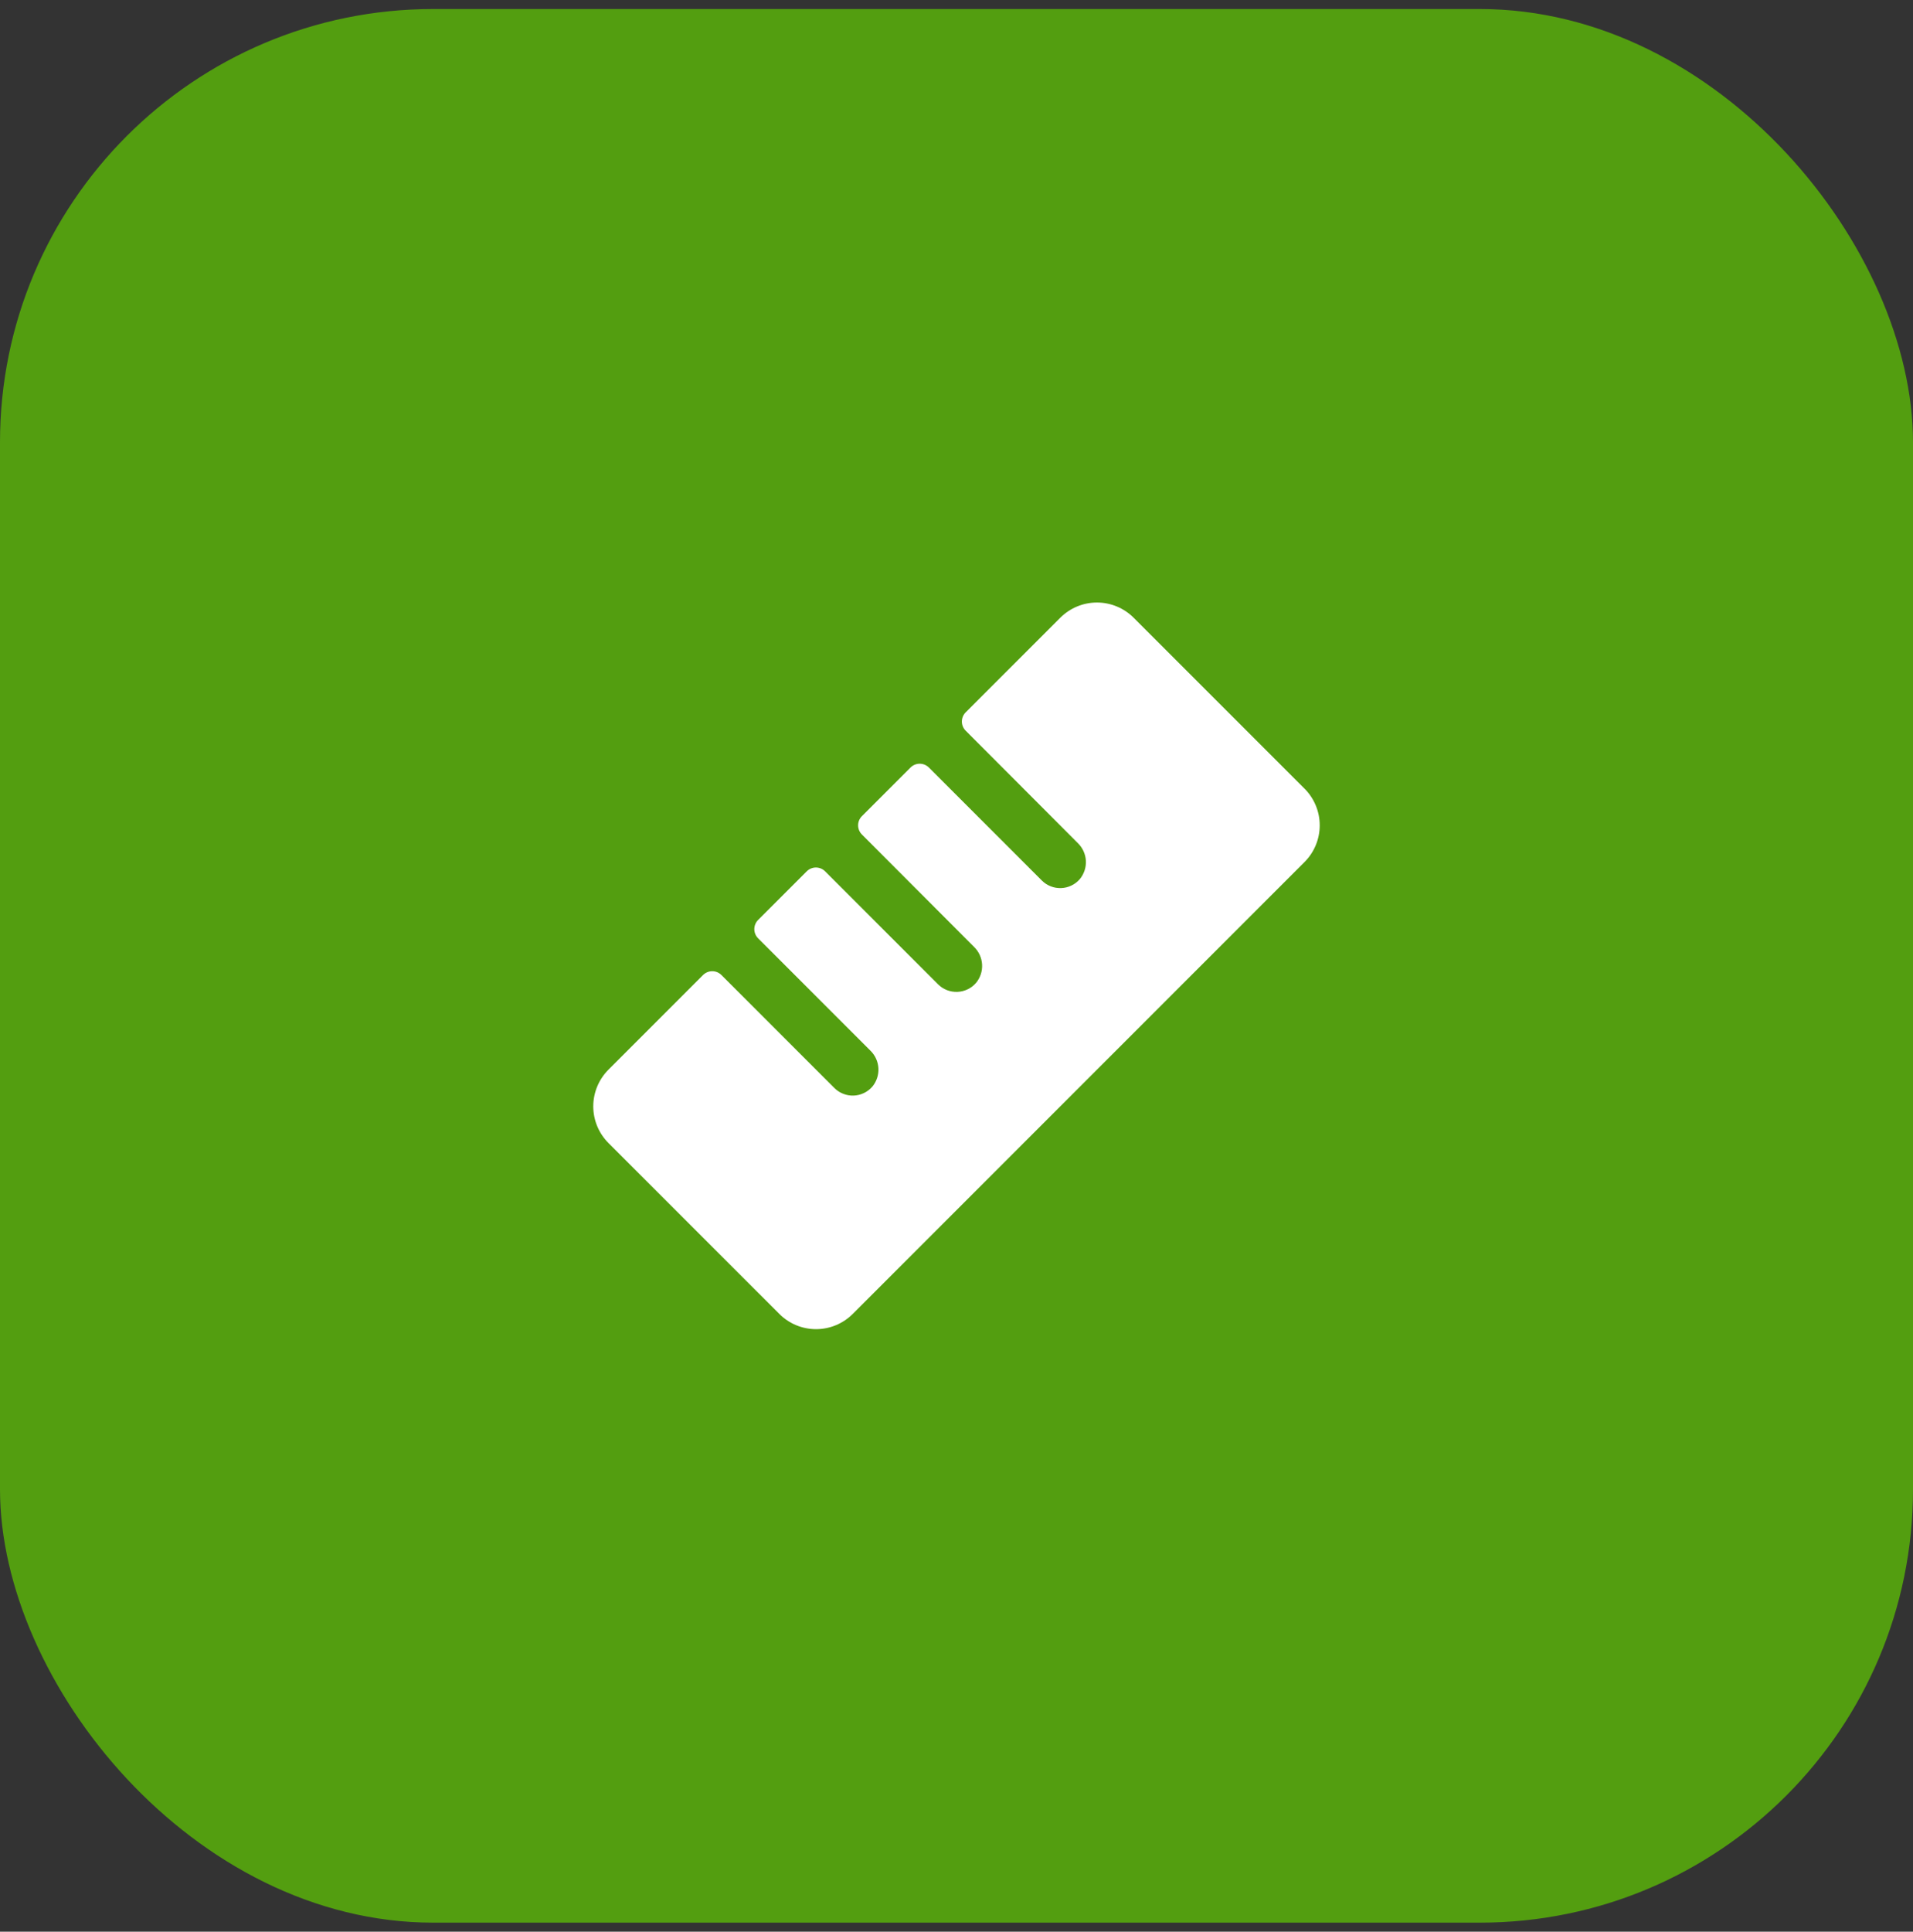
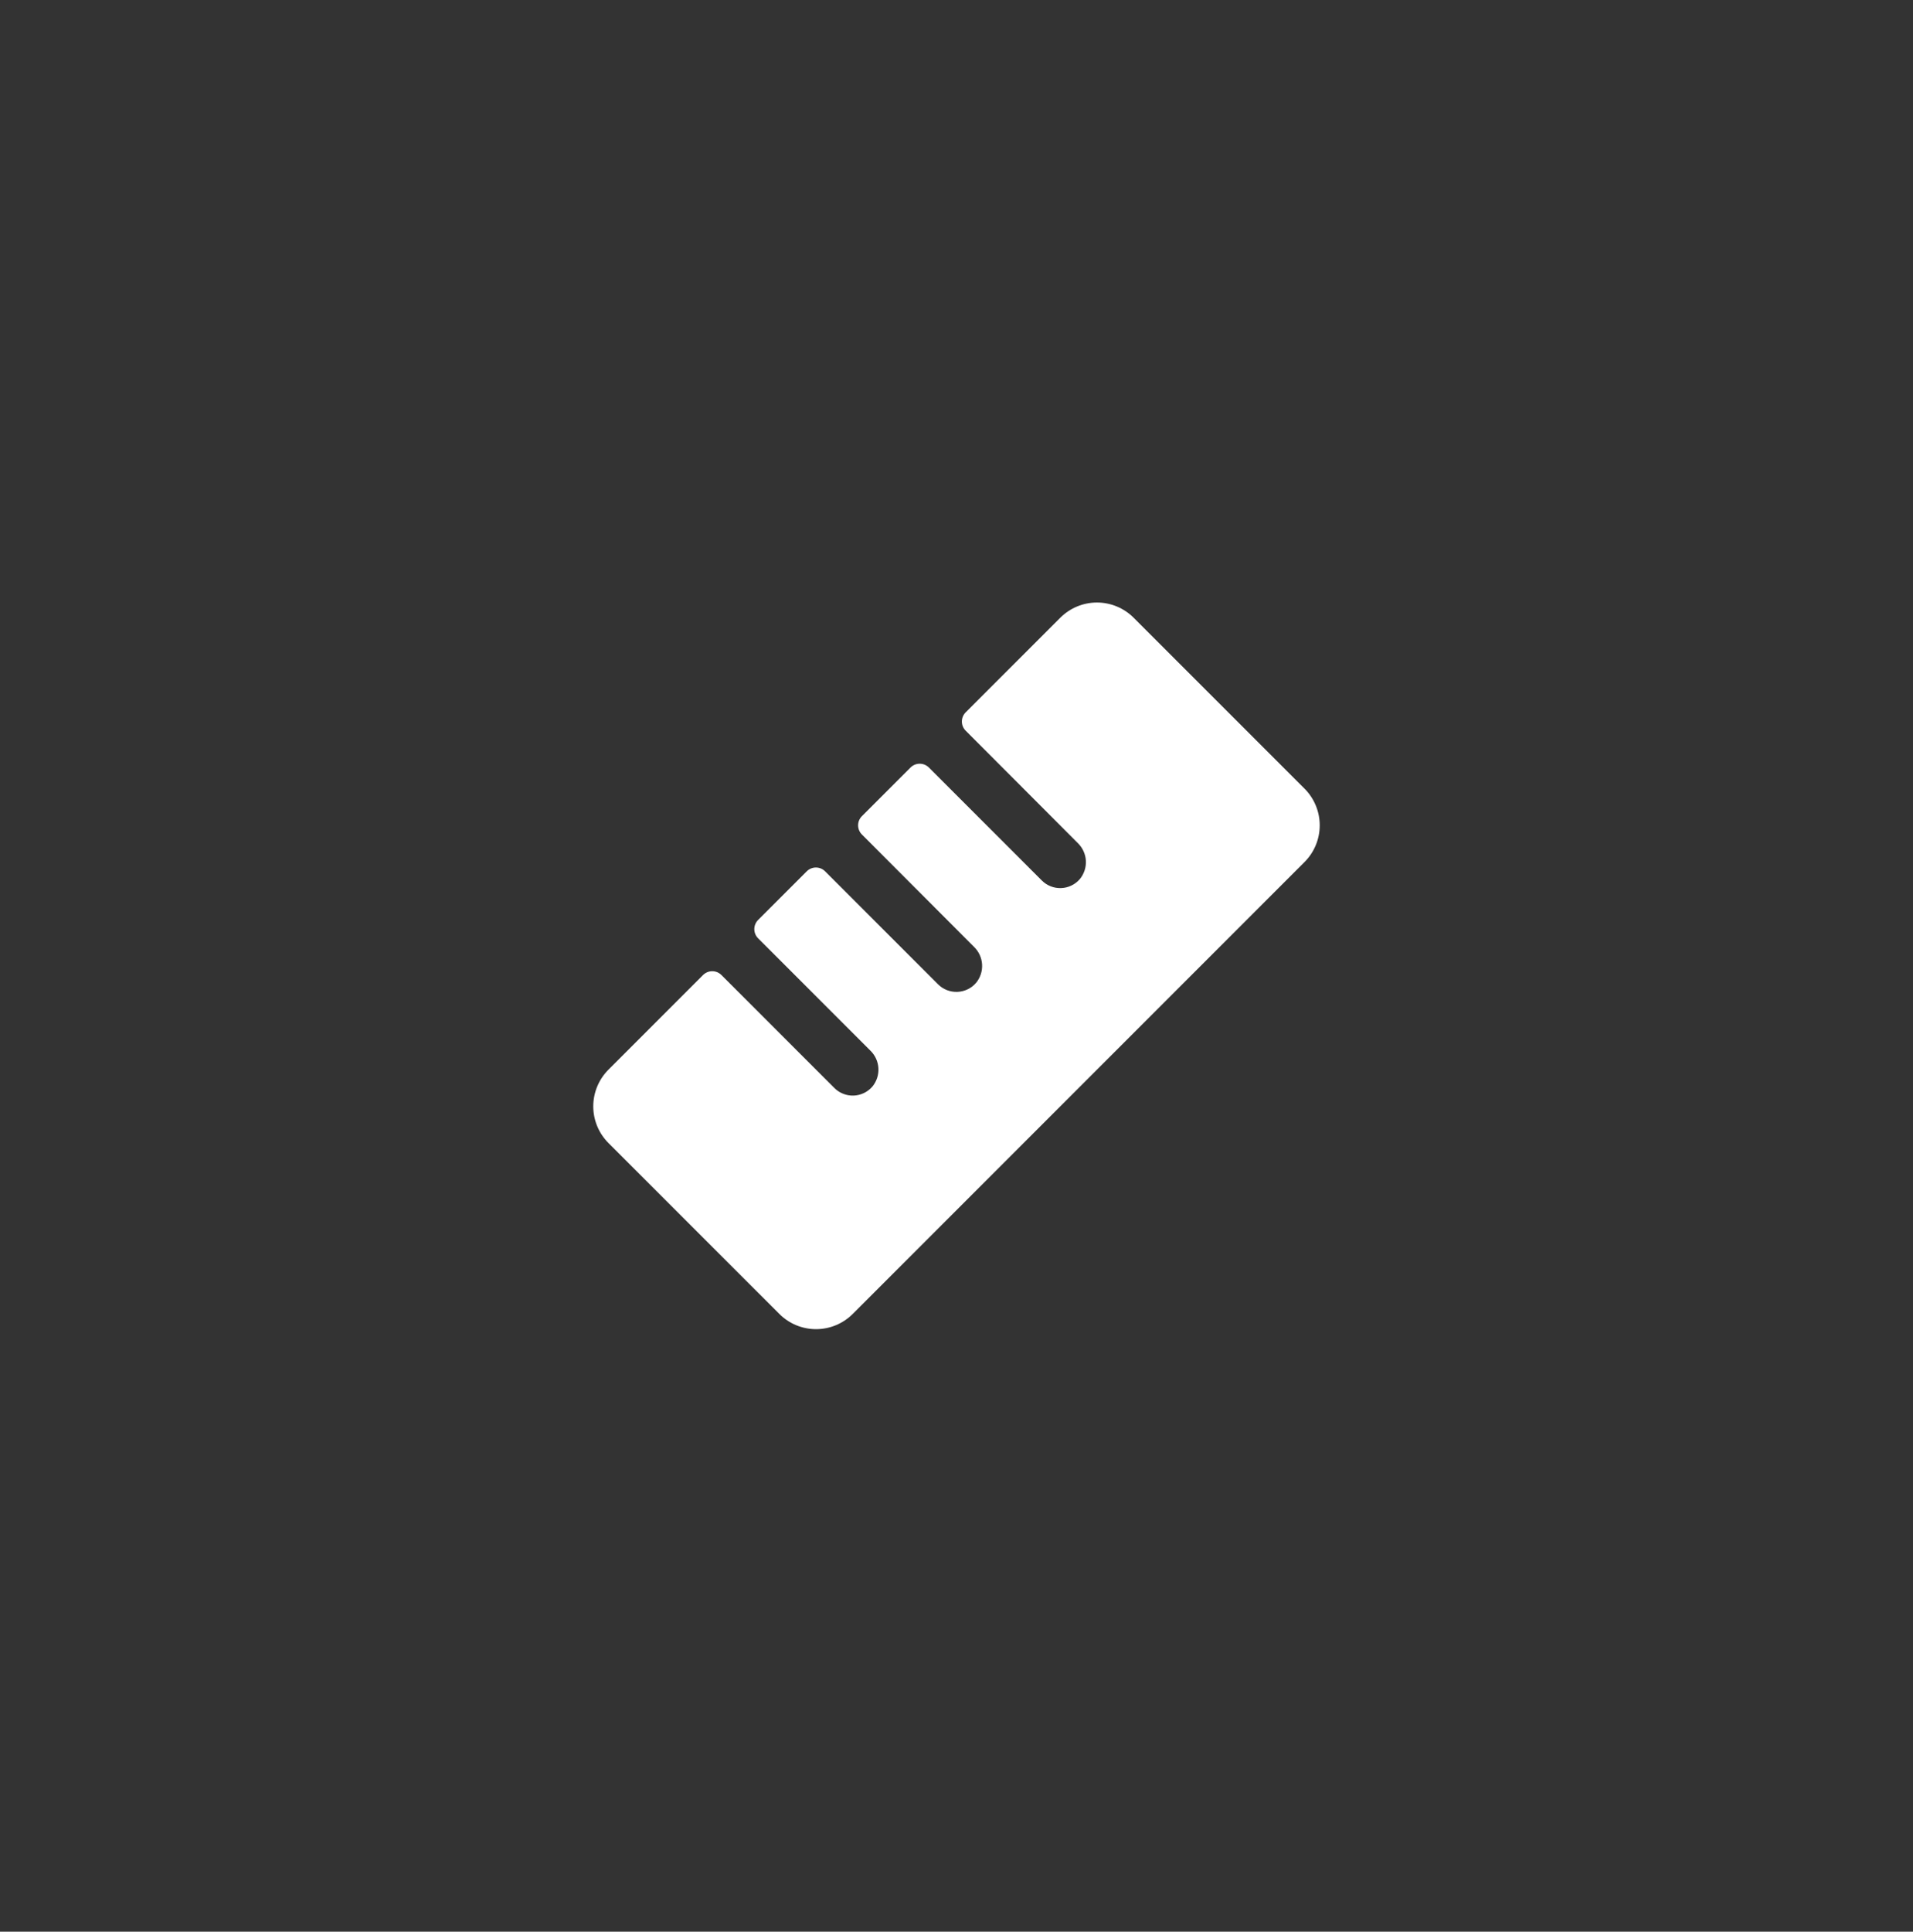
<svg xmlns="http://www.w3.org/2000/svg" width="106" height="107" viewBox="0 0 106 107" fill="none">
  <rect x="0" y="0" width="106" height="107" fill="#333333" stroke="none" />
-   <rect y="0.5" width="106" height="106" rx="24" fill="#539E10" />
  <path d="M72.284 47.75L47.25 72.782C46.983 73.049 46.666 73.261 46.317 73.406C45.968 73.55 45.594 73.625 45.217 73.625C44.839 73.625 44.465 73.55 44.116 73.406C43.767 73.261 43.45 73.049 43.184 72.782L33.716 63.316C33.449 63.049 33.237 62.732 33.092 62.383C32.948 62.035 32.873 61.661 32.873 61.283C32.873 60.906 32.948 60.532 33.092 60.183C33.237 59.834 33.449 59.517 33.716 59.25L38.957 54.008C39.024 53.942 39.103 53.889 39.191 53.852C39.278 53.816 39.371 53.798 39.466 53.798C39.56 53.798 39.654 53.816 39.741 53.852C39.828 53.889 39.908 53.942 39.974 54.008L46.233 60.267C46.373 60.407 46.54 60.516 46.724 60.588C46.907 60.66 47.104 60.694 47.302 60.687C47.499 60.679 47.693 60.632 47.871 60.546C48.049 60.461 48.208 60.339 48.337 60.19C48.573 59.905 48.693 59.542 48.673 59.172C48.653 58.803 48.495 58.455 48.229 58.197L42.007 51.974C41.872 51.84 41.797 51.657 41.797 51.467C41.797 51.276 41.872 51.094 42.007 50.959L44.702 48.264C44.769 48.197 44.848 48.144 44.935 48.108C45.023 48.072 45.116 48.053 45.21 48.053C45.305 48.053 45.398 48.072 45.486 48.108C45.573 48.144 45.652 48.197 45.719 48.264L51.977 54.522C52.117 54.662 52.284 54.772 52.468 54.844C52.652 54.916 52.849 54.949 53.046 54.942C53.244 54.935 53.438 54.887 53.616 54.801C53.794 54.716 53.953 54.595 54.082 54.445C54.318 54.16 54.438 53.797 54.418 53.428C54.398 53.058 54.239 52.71 53.974 52.452L47.758 46.224C47.624 46.09 47.548 45.907 47.548 45.717C47.548 45.526 47.624 45.344 47.758 45.209L50.454 42.514C50.589 42.38 50.771 42.304 50.961 42.304C51.152 42.304 51.334 42.38 51.469 42.514L57.727 48.772C57.867 48.912 58.034 49.022 58.218 49.094C58.403 49.167 58.6 49.2 58.797 49.193C58.995 49.186 59.189 49.138 59.367 49.052C59.546 48.967 59.704 48.845 59.833 48.695C60.069 48.41 60.189 48.047 60.169 47.677C60.148 47.308 59.989 46.96 59.724 46.702L53.508 40.474C53.374 40.34 53.298 40.157 53.298 39.967C53.298 39.776 53.374 39.594 53.508 39.459L58.75 34.218C59.017 33.951 59.334 33.739 59.683 33.594C60.032 33.45 60.406 33.375 60.783 33.375C61.161 33.375 61.535 33.45 61.883 33.594C62.232 33.739 62.549 33.951 62.816 34.218L72.284 43.684C72.551 43.951 72.763 44.268 72.907 44.617C73.052 44.965 73.126 45.339 73.126 45.717C73.126 46.094 73.052 46.468 72.907 46.817C72.763 47.166 72.551 47.483 72.284 47.75Z" fill="white" />
</svg>